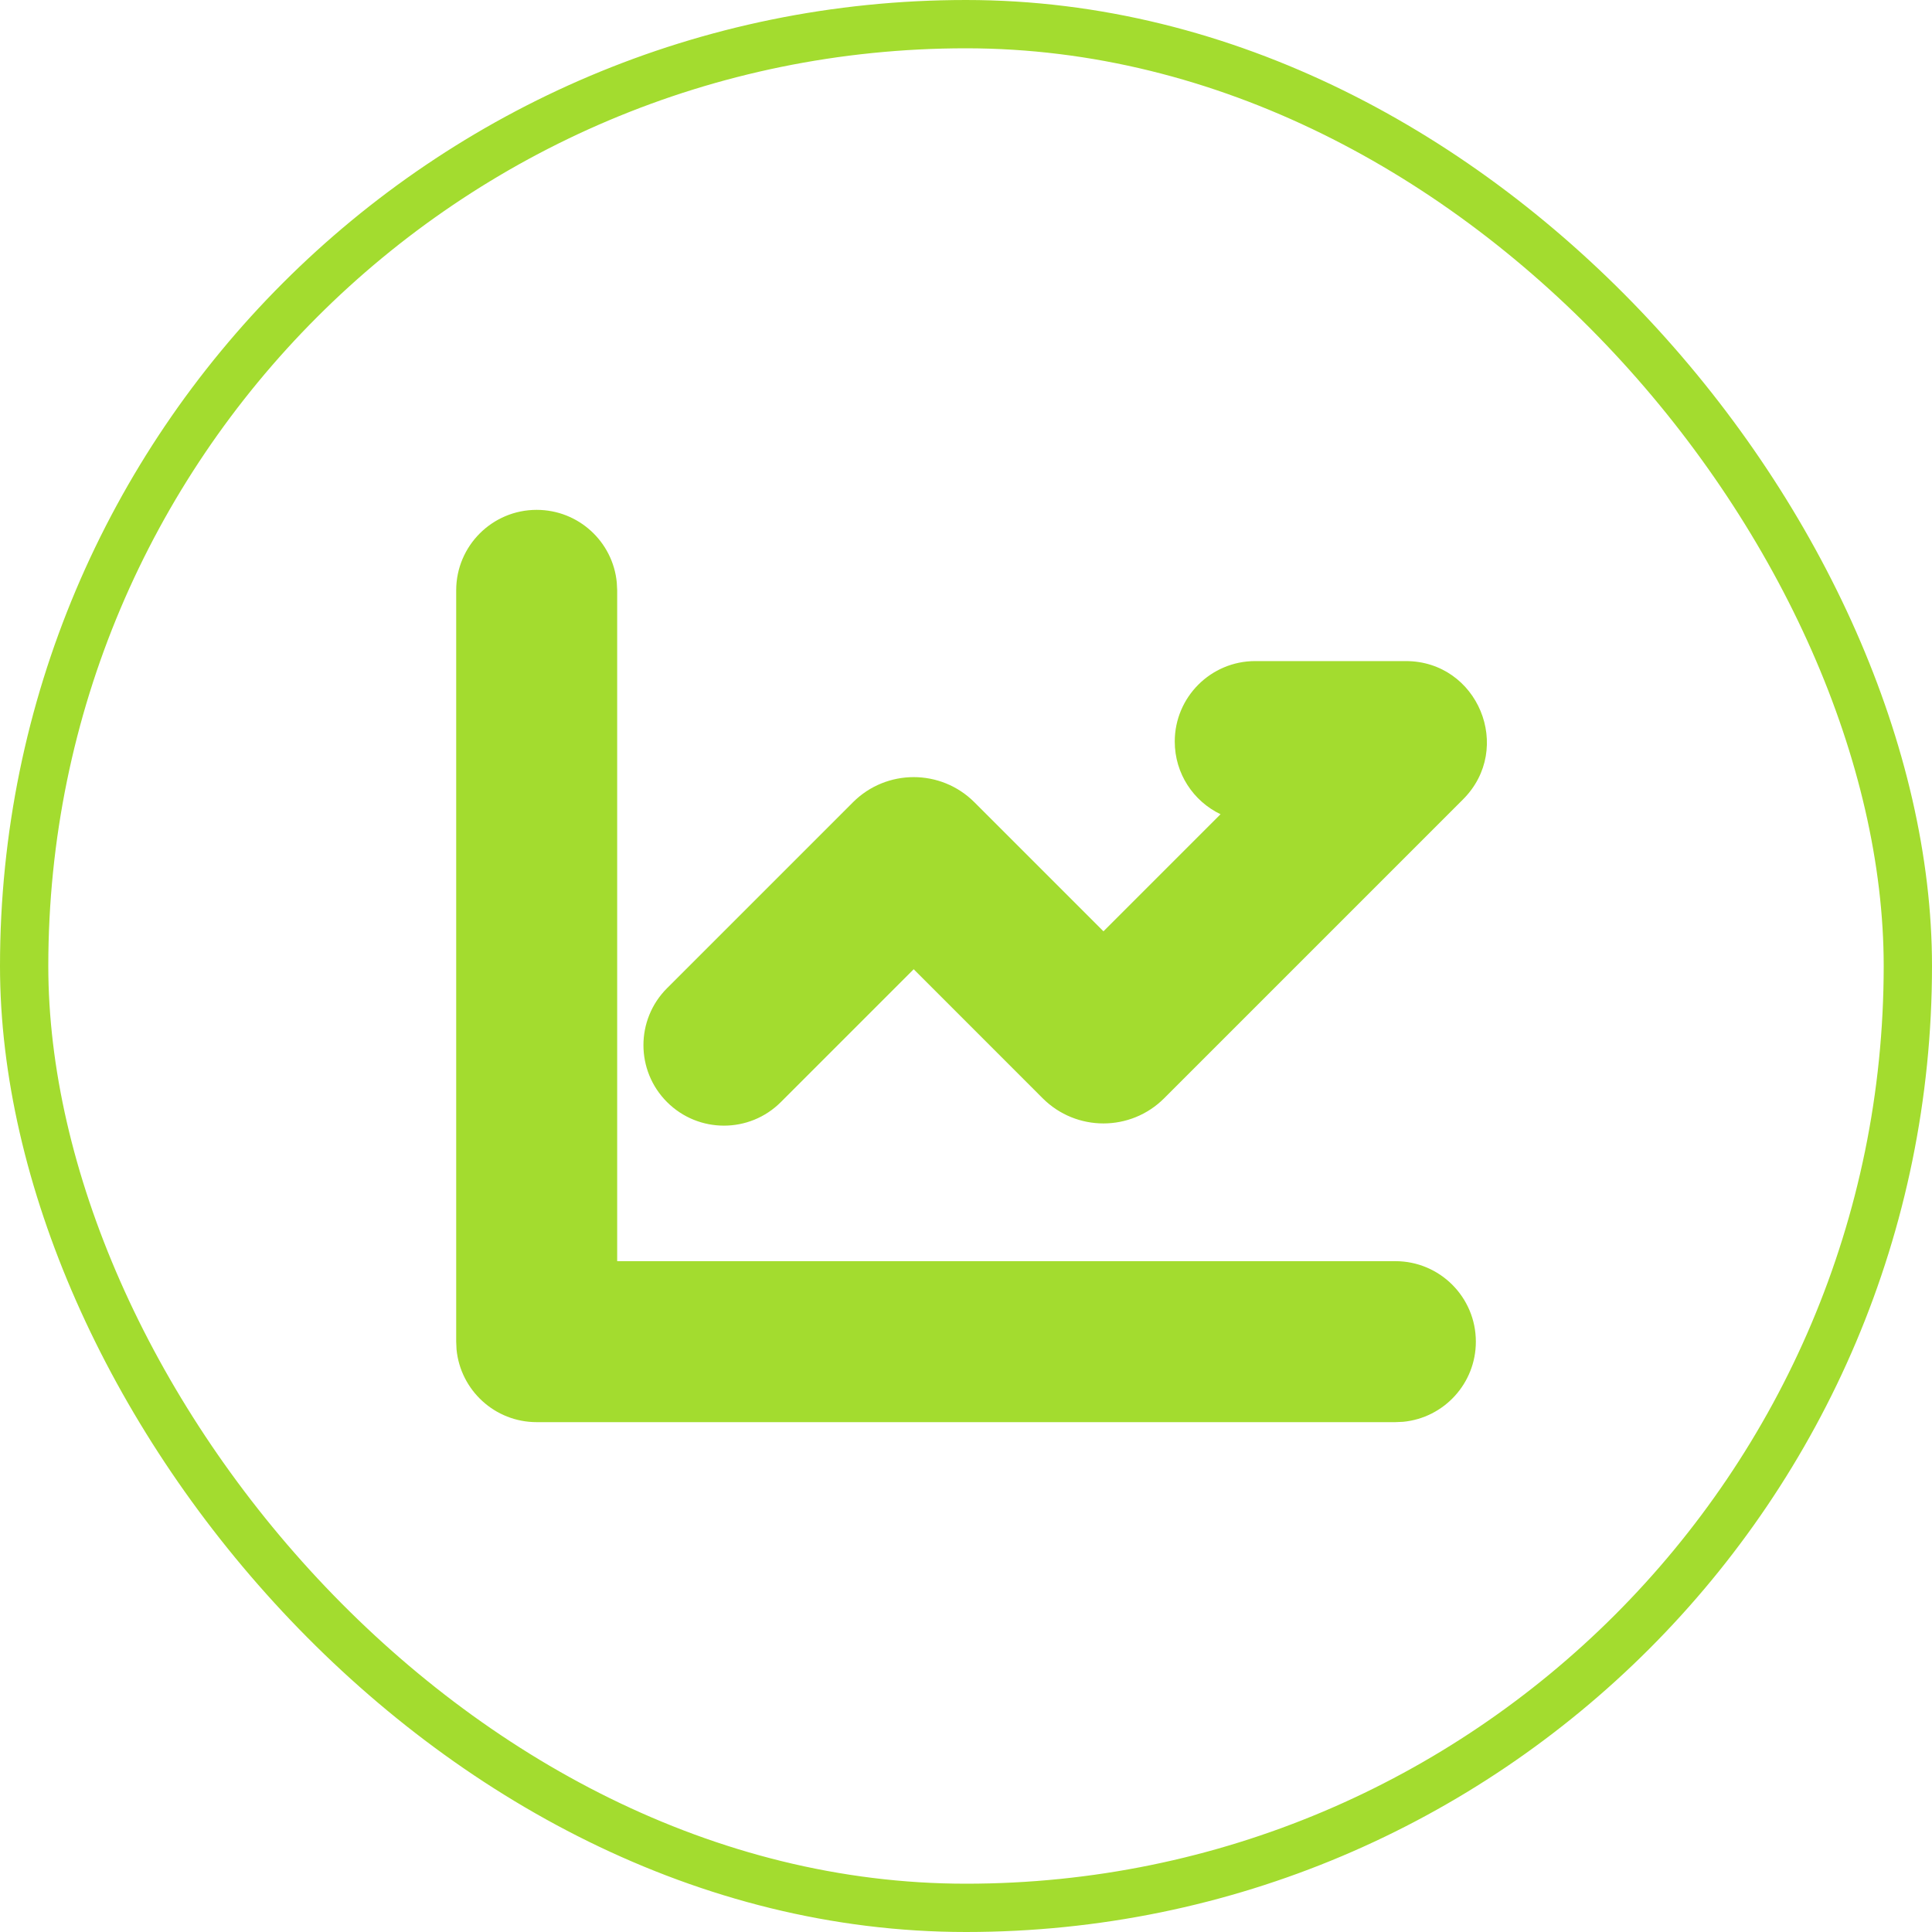
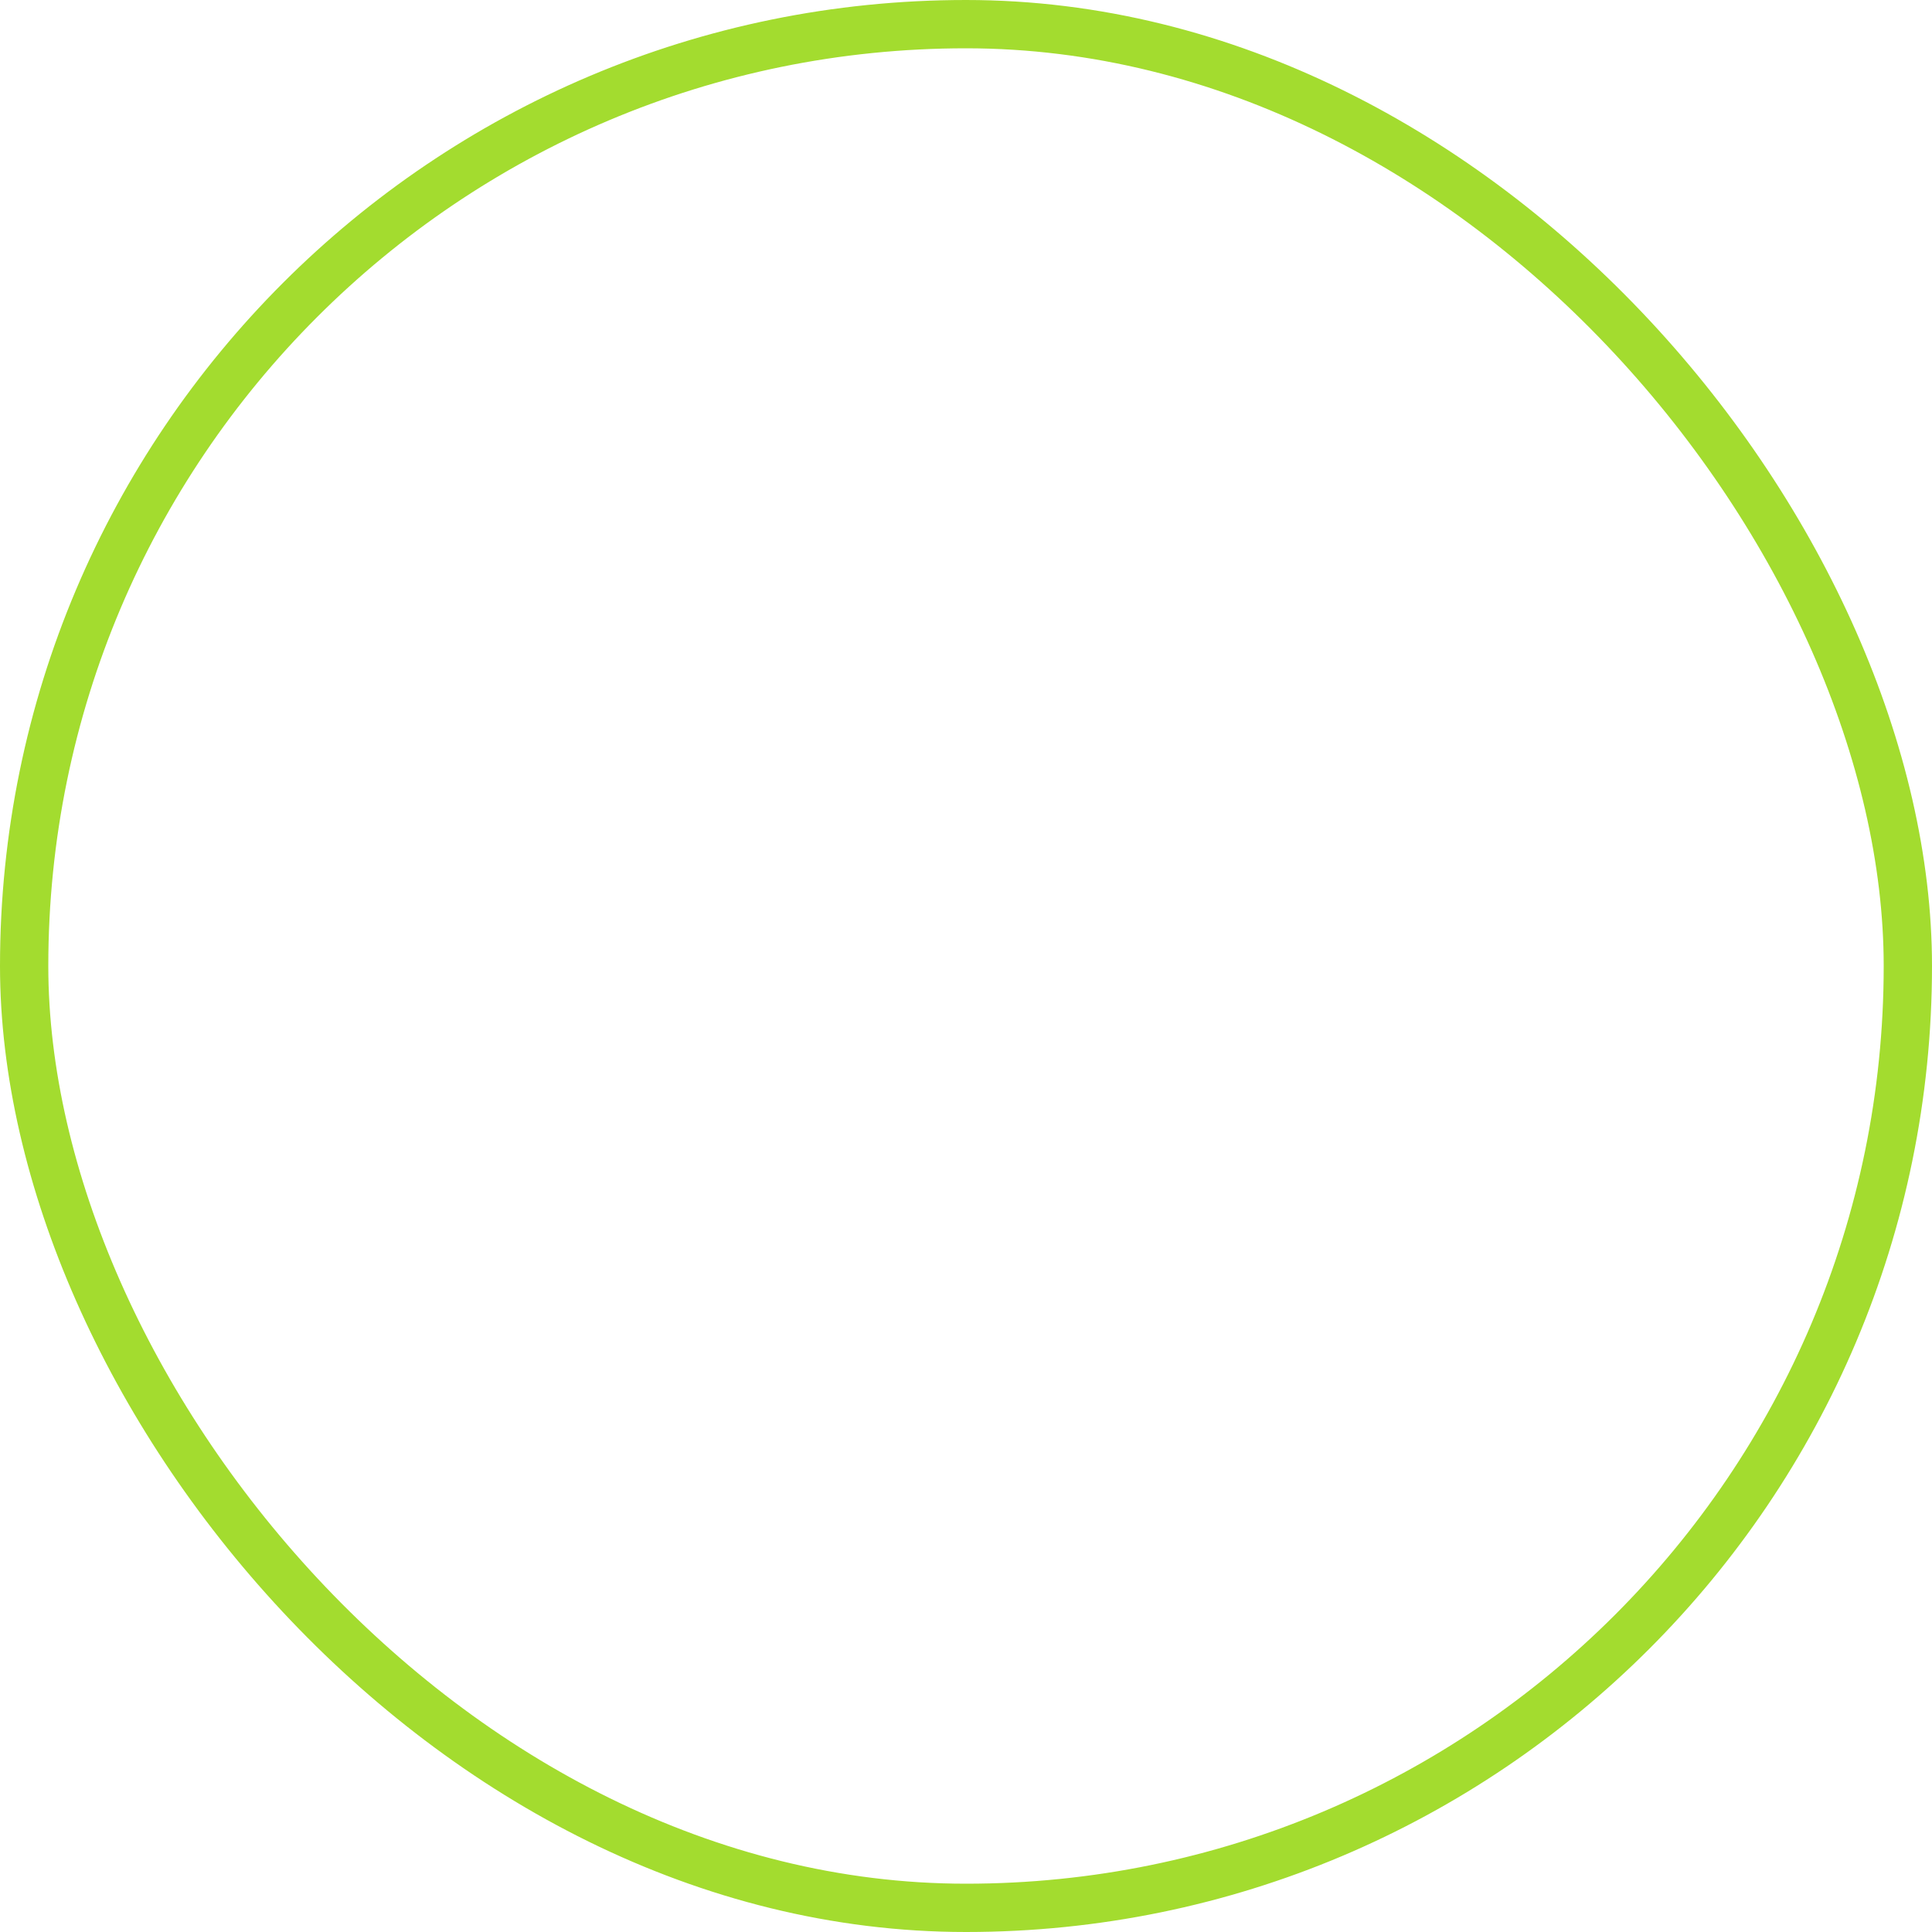
<svg xmlns="http://www.w3.org/2000/svg" width="40" height="40" viewBox="0 0 40 40" fill="none">
  <rect x="0.5" y="0.5" width="39" height="39" rx="19.5" stroke="#A3DC2F" />
  <g clip-path="url(#clip0_1_291)">
-     <path d="M11.111 10.556C11.978 10.556 12.69 11.216 12.77 12.062L12.778 12.222V26.111H28.889C29.81 26.111 30.556 26.857 30.556 27.778C30.556 28.644 29.895 29.356 29.05 29.437L28.889 29.444H11.111C10.245 29.444 9.533 28.783 9.452 27.938L9.445 27.778V12.222C9.445 11.302 10.191 10.556 11.111 10.556ZM29.104 13.687C30.599 13.687 31.347 15.494 30.29 16.551L24.102 22.739C23.408 23.433 22.283 23.433 21.588 22.739L18.917 20.067L16.167 22.817C15.517 23.468 14.461 23.468 13.81 22.817C13.159 22.166 13.159 21.111 13.81 20.46L17.66 16.61C18.354 15.916 19.48 15.916 20.174 16.61L22.846 19.282L25.27 16.858C24.709 16.589 24.322 16.017 24.322 15.353C24.322 14.433 25.068 13.687 25.988 13.687H29.104Z" fill="#A3DC2F" />
+     <path d="M11.111 10.556C11.978 10.556 12.69 11.216 12.77 12.062L12.778 12.222V26.111H28.889C29.81 26.111 30.556 26.857 30.556 27.778C30.556 28.644 29.895 29.356 29.05 29.437L28.889 29.444H11.111C10.245 29.444 9.533 28.783 9.452 27.938L9.445 27.778V12.222C9.445 11.302 10.191 10.556 11.111 10.556ZM29.104 13.687C30.599 13.687 31.347 15.494 30.29 16.551L24.102 22.739C23.408 23.433 22.283 23.433 21.588 22.739L18.917 20.067L16.167 22.817C15.517 23.468 14.461 23.468 13.81 22.817C13.159 22.166 13.159 21.111 13.81 20.46L17.66 16.61C18.354 15.916 19.48 15.916 20.174 16.61L22.846 19.282C24.709 16.589 24.322 16.017 24.322 15.353C24.322 14.433 25.068 13.687 25.988 13.687H29.104Z" fill="#A3DC2F" />
  </g>
  <defs>
    <clipPath id="clip0_1_291">
-       <rect width="26.667" height="26.667" fill="white" transform="translate(6.667 6.667)" />
-     </clipPath>
+       </clipPath>
  </defs>
</svg>